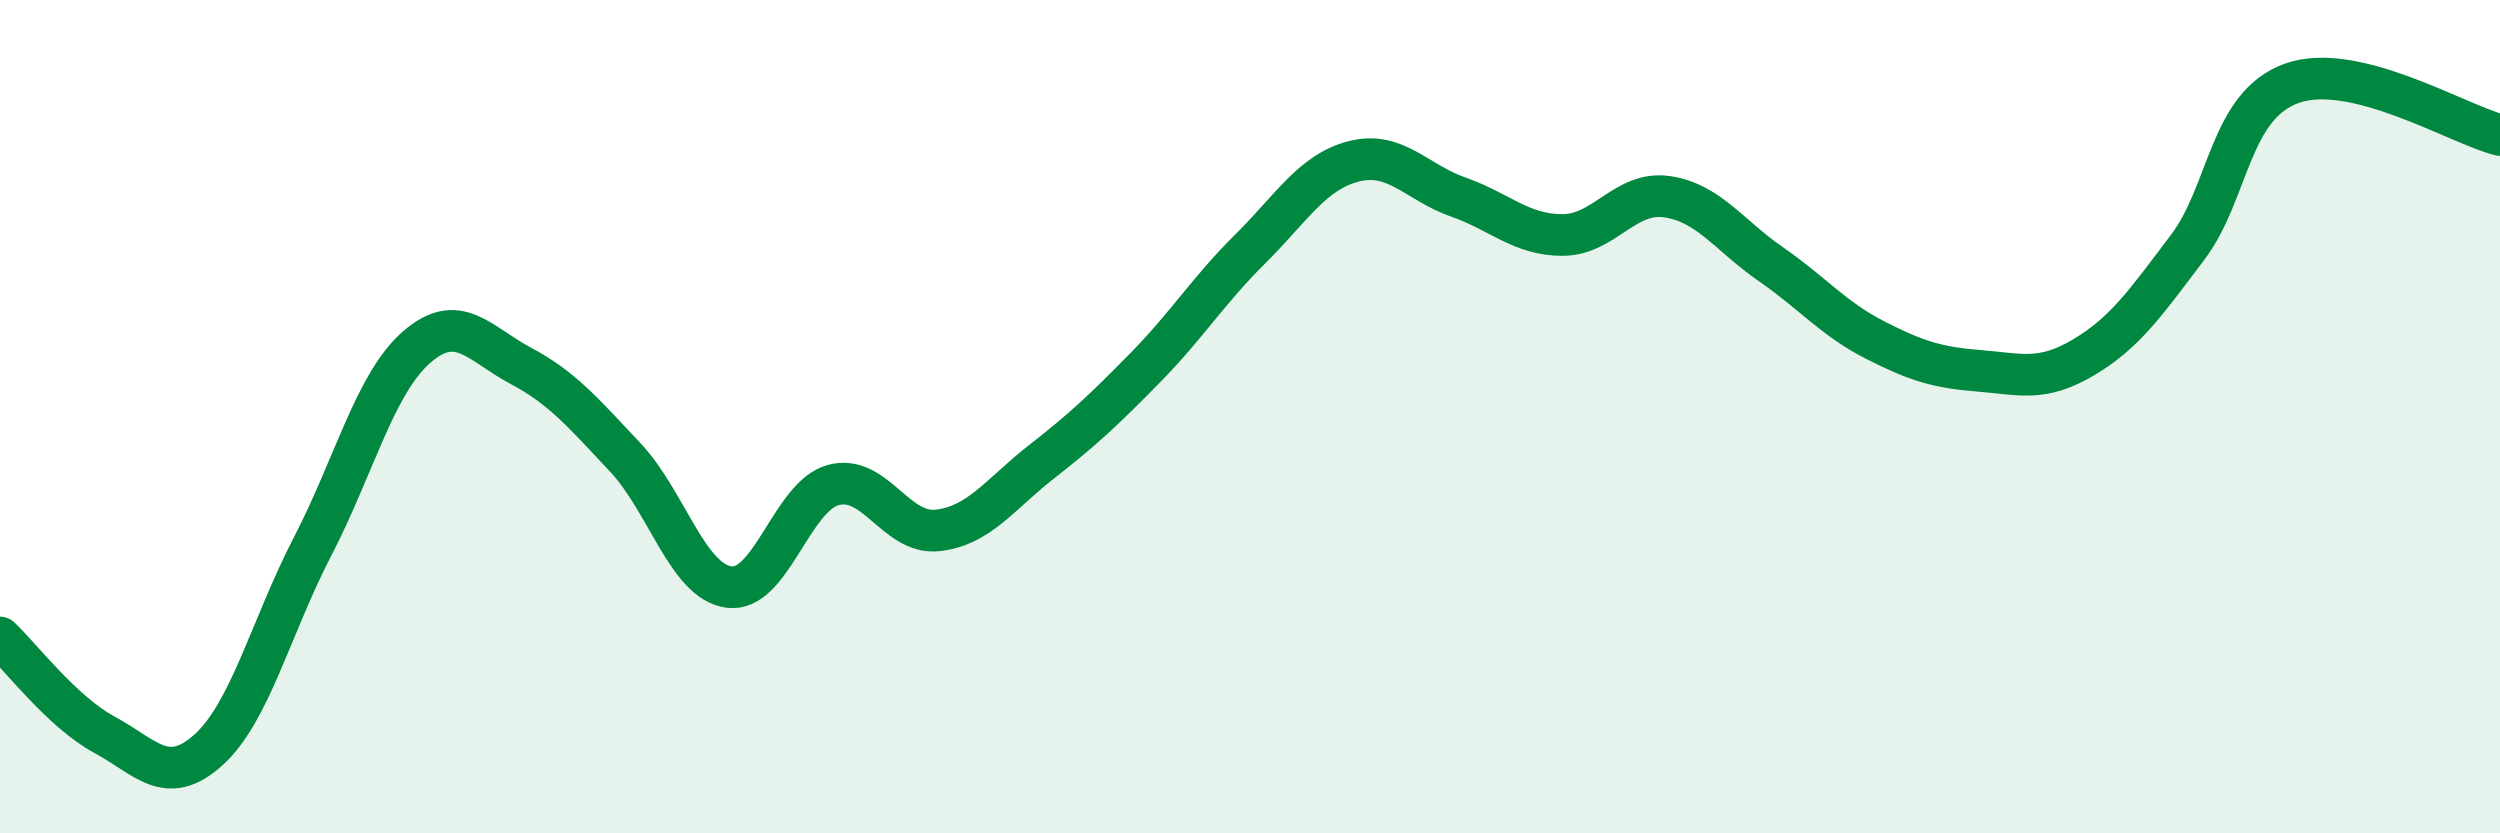
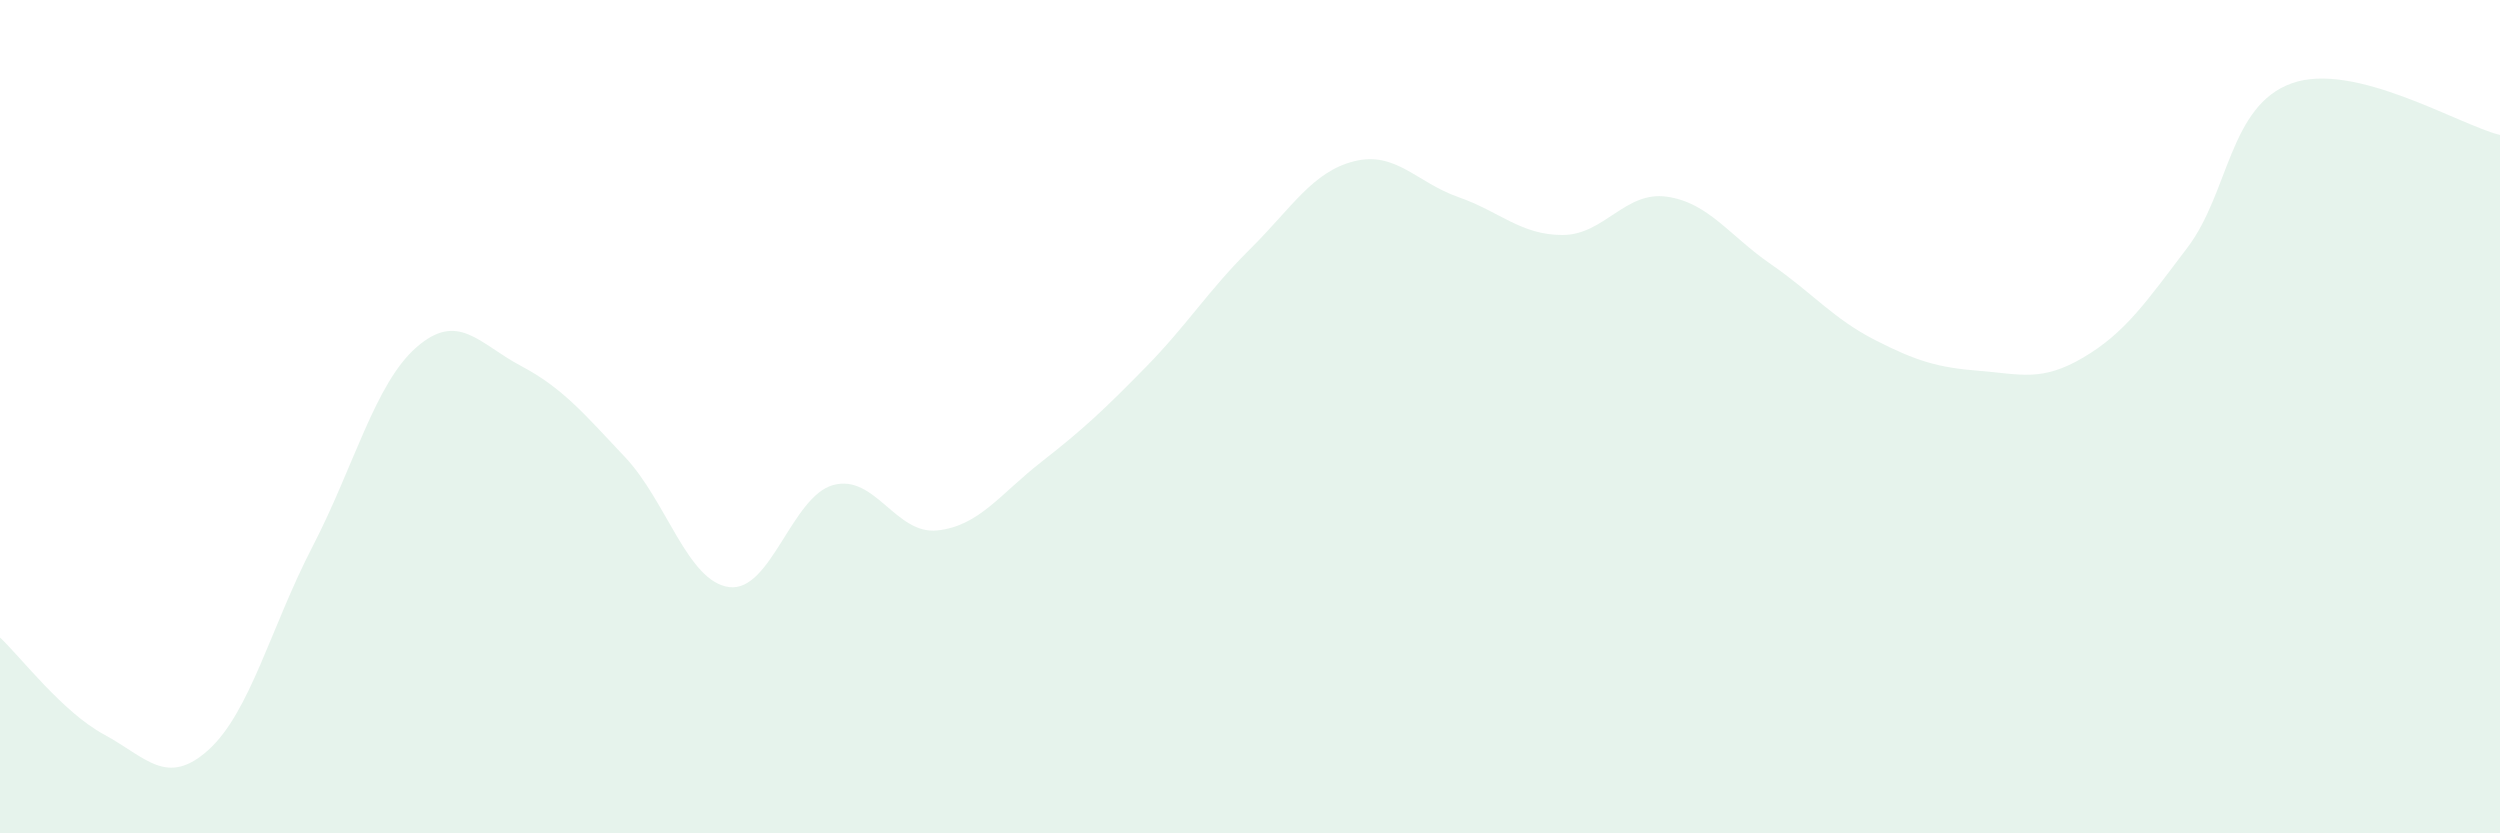
<svg xmlns="http://www.w3.org/2000/svg" width="60" height="20" viewBox="0 0 60 20">
  <path d="M 0,15.3 C 0.5,15.77 1.5,17.09 2.5,17.63 C 3.5,18.17 4,18.9 5,18 C 6,17.1 6.5,15.05 7.5,13.12 C 8.5,11.19 9,9.2 10,8.33 C 11,7.46 11.5,8.25 12.5,8.78 C 13.5,9.31 14,9.91 15,10.97 C 16,12.03 16.5,13.96 17.5,14.09 C 18.5,14.22 19,11.91 20,11.64 C 21,11.37 21.5,12.84 22.5,12.73 C 23.5,12.62 24,11.86 25,11.08 C 26,10.3 26.5,9.83 27.5,8.81 C 28.5,7.79 29,6.97 30,5.98 C 31,4.99 31.5,4.12 32.5,3.87 C 33.5,3.62 34,4.38 35,4.73 C 36,5.08 36.5,5.64 37.5,5.64 C 38.5,5.64 39,4.58 40,4.72 C 41,4.86 41.5,5.65 42.5,6.34 C 43.5,7.03 44,7.65 45,8.16 C 46,8.67 46.5,8.82 47.5,8.9 C 48.5,8.98 49,9.17 50,8.58 C 51,7.99 51.5,7.26 52.5,5.94 C 53.5,4.62 53.5,2.54 55,2 C 56.5,1.46 59,2.99 60,3.24L60 20L0 20Z" fill="#008740" opacity="0.1" stroke-linecap="round" stroke-linejoin="round" />
-   <path d="M 0,15.3 C 0.5,15.77 1.5,17.09 2.5,17.63 C 3.5,18.17 4,18.9 5,18 C 6,17.1 6.5,15.05 7.5,13.12 C 8.5,11.19 9,9.2 10,8.33 C 11,7.46 11.5,8.25 12.5,8.78 C 13.5,9.31 14,9.91 15,10.97 C 16,12.03 16.5,13.96 17.5,14.09 C 18.5,14.22 19,11.91 20,11.64 C 21,11.37 21.5,12.84 22.5,12.73 C 23.5,12.62 24,11.86 25,11.08 C 26,10.3 26.5,9.83 27.5,8.81 C 28.5,7.79 29,6.97 30,5.98 C 31,4.99 31.5,4.12 32.5,3.87 C 33.5,3.62 34,4.38 35,4.73 C 36,5.08 36.5,5.64 37.5,5.64 C 38.5,5.64 39,4.58 40,4.72 C 41,4.86 41.5,5.65 42.5,6.34 C 43.5,7.03 44,7.65 45,8.16 C 46,8.67 46.5,8.82 47.5,8.9 C 48.5,8.98 49,9.17 50,8.58 C 51,7.99 51.5,7.26 52.5,5.94 C 53.5,4.62 53.5,2.54 55,2 C 56.5,1.46 59,2.99 60,3.24" stroke="#008740" stroke-width="1" fill="none" stroke-linecap="round" stroke-linejoin="round" />
</svg>